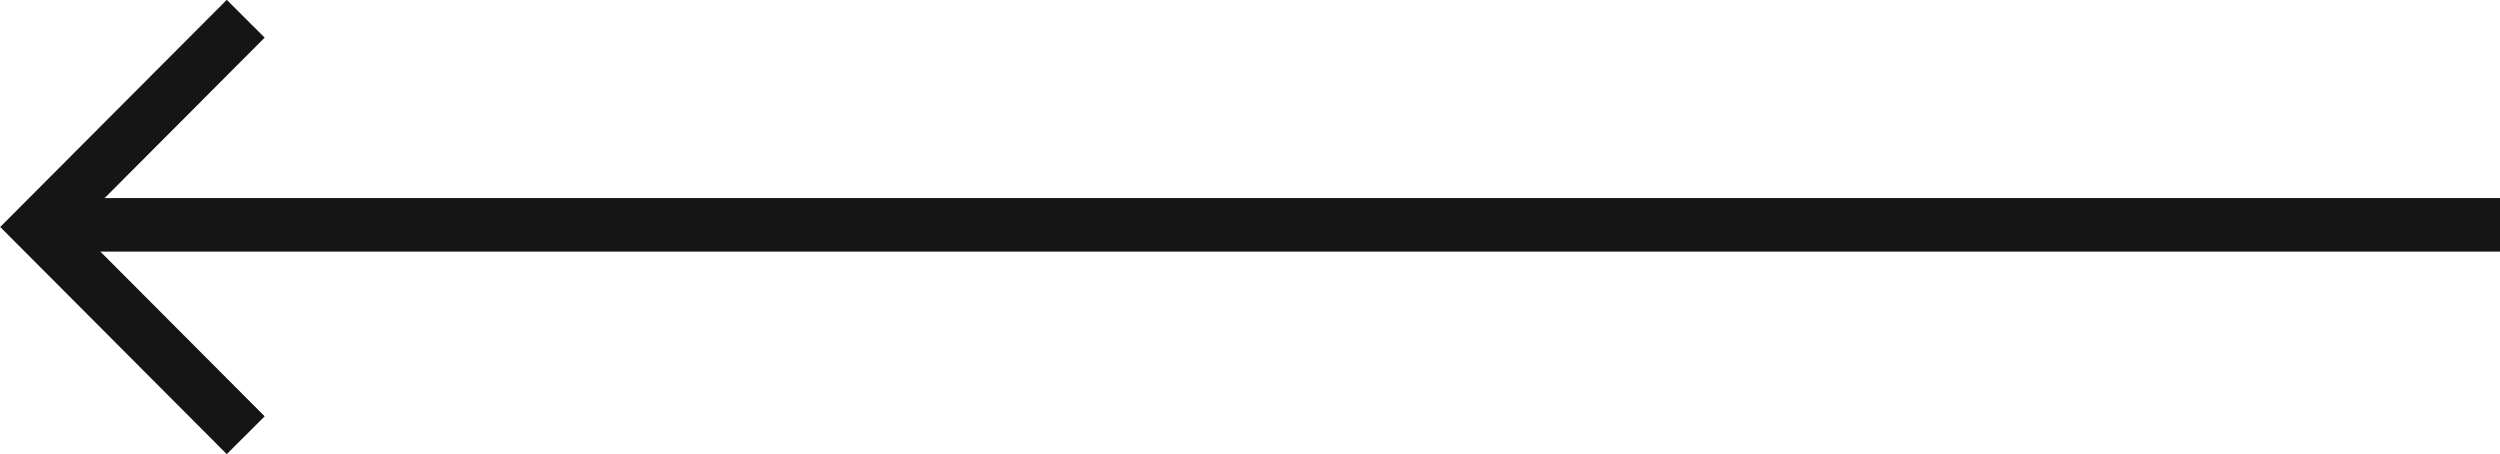
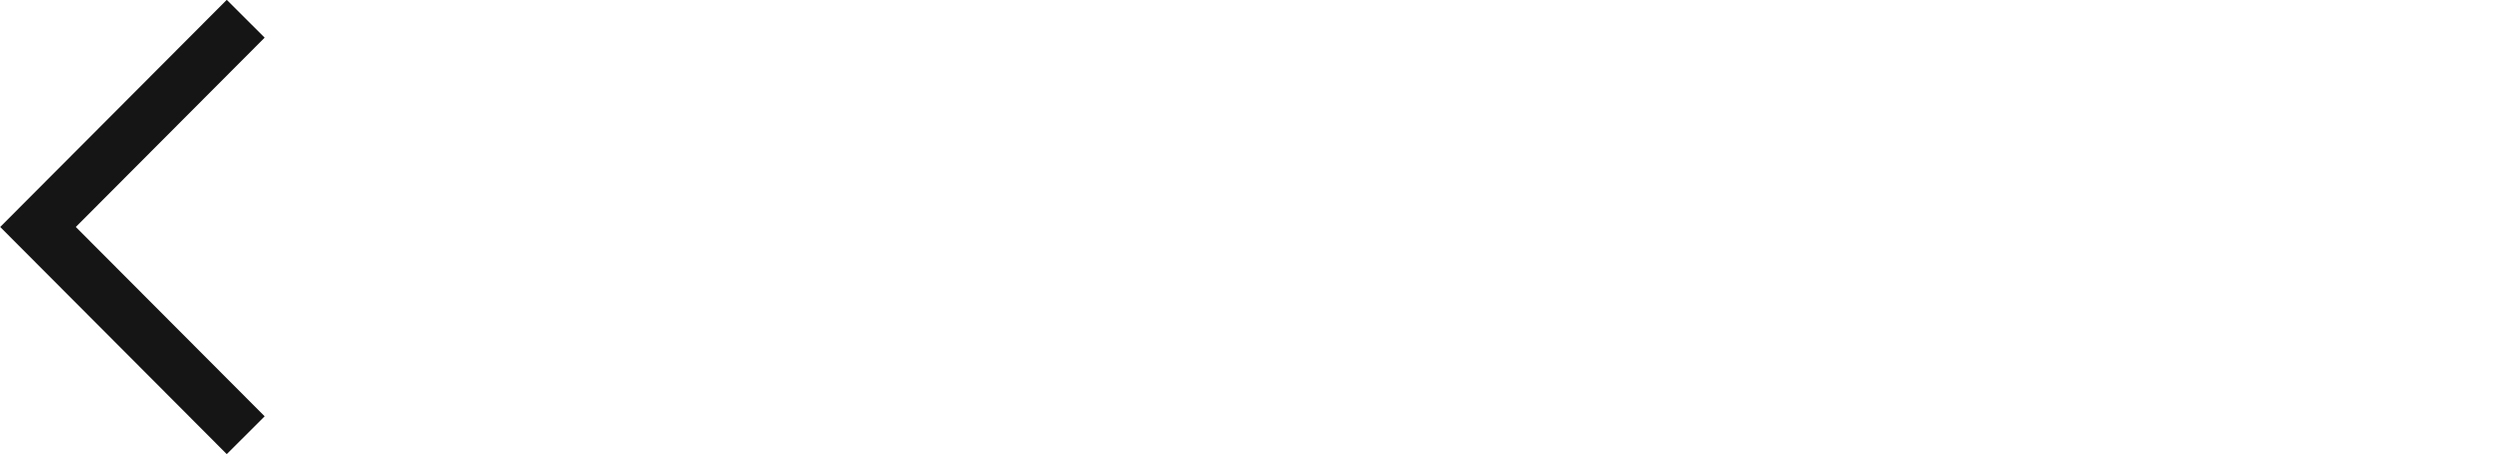
<svg xmlns="http://www.w3.org/2000/svg" id="fbf51992-f203-4700-bdff-4bca5faac20c" data-name="Layer 1" viewBox="0 0 46.7 8.48">
-   <line x1="0.95" y1="4.2" x2="46.7" y2="4.2" style="fill:none;stroke:#151515" />
  <path d="M4.59,8.13.71,4.24,4.59.35" style="fill:none;stroke:#151515" />
</svg>